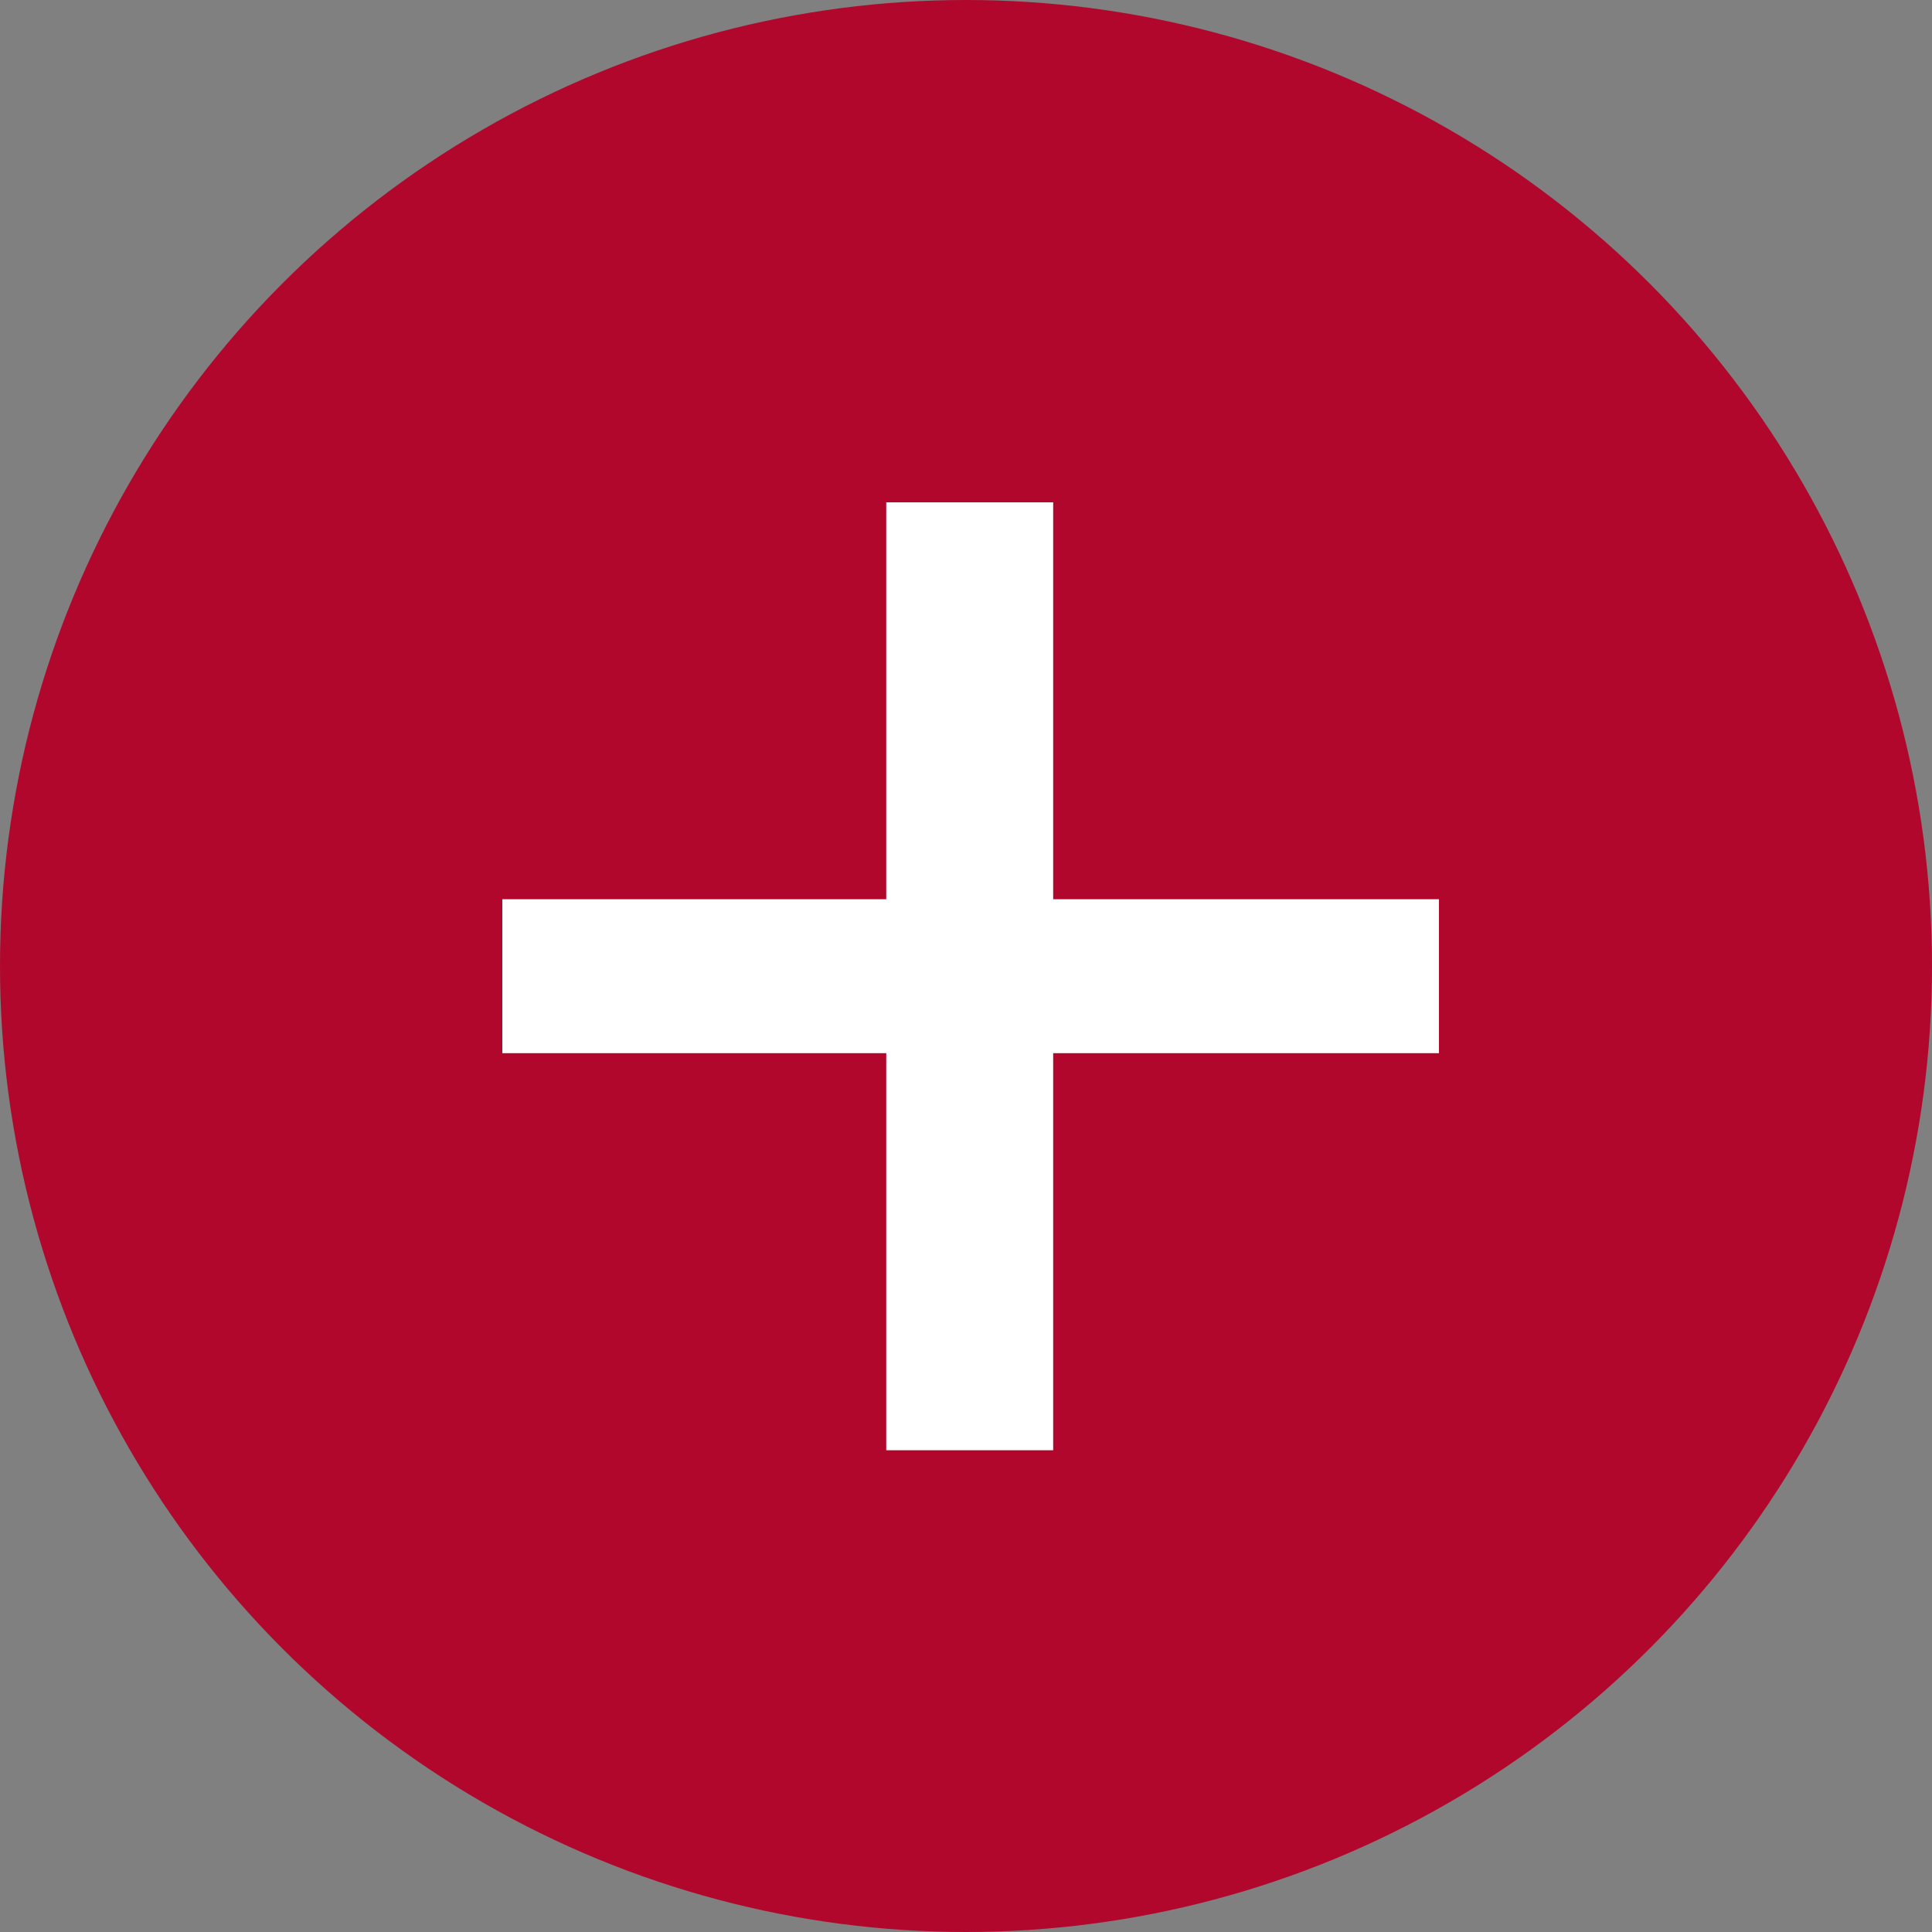
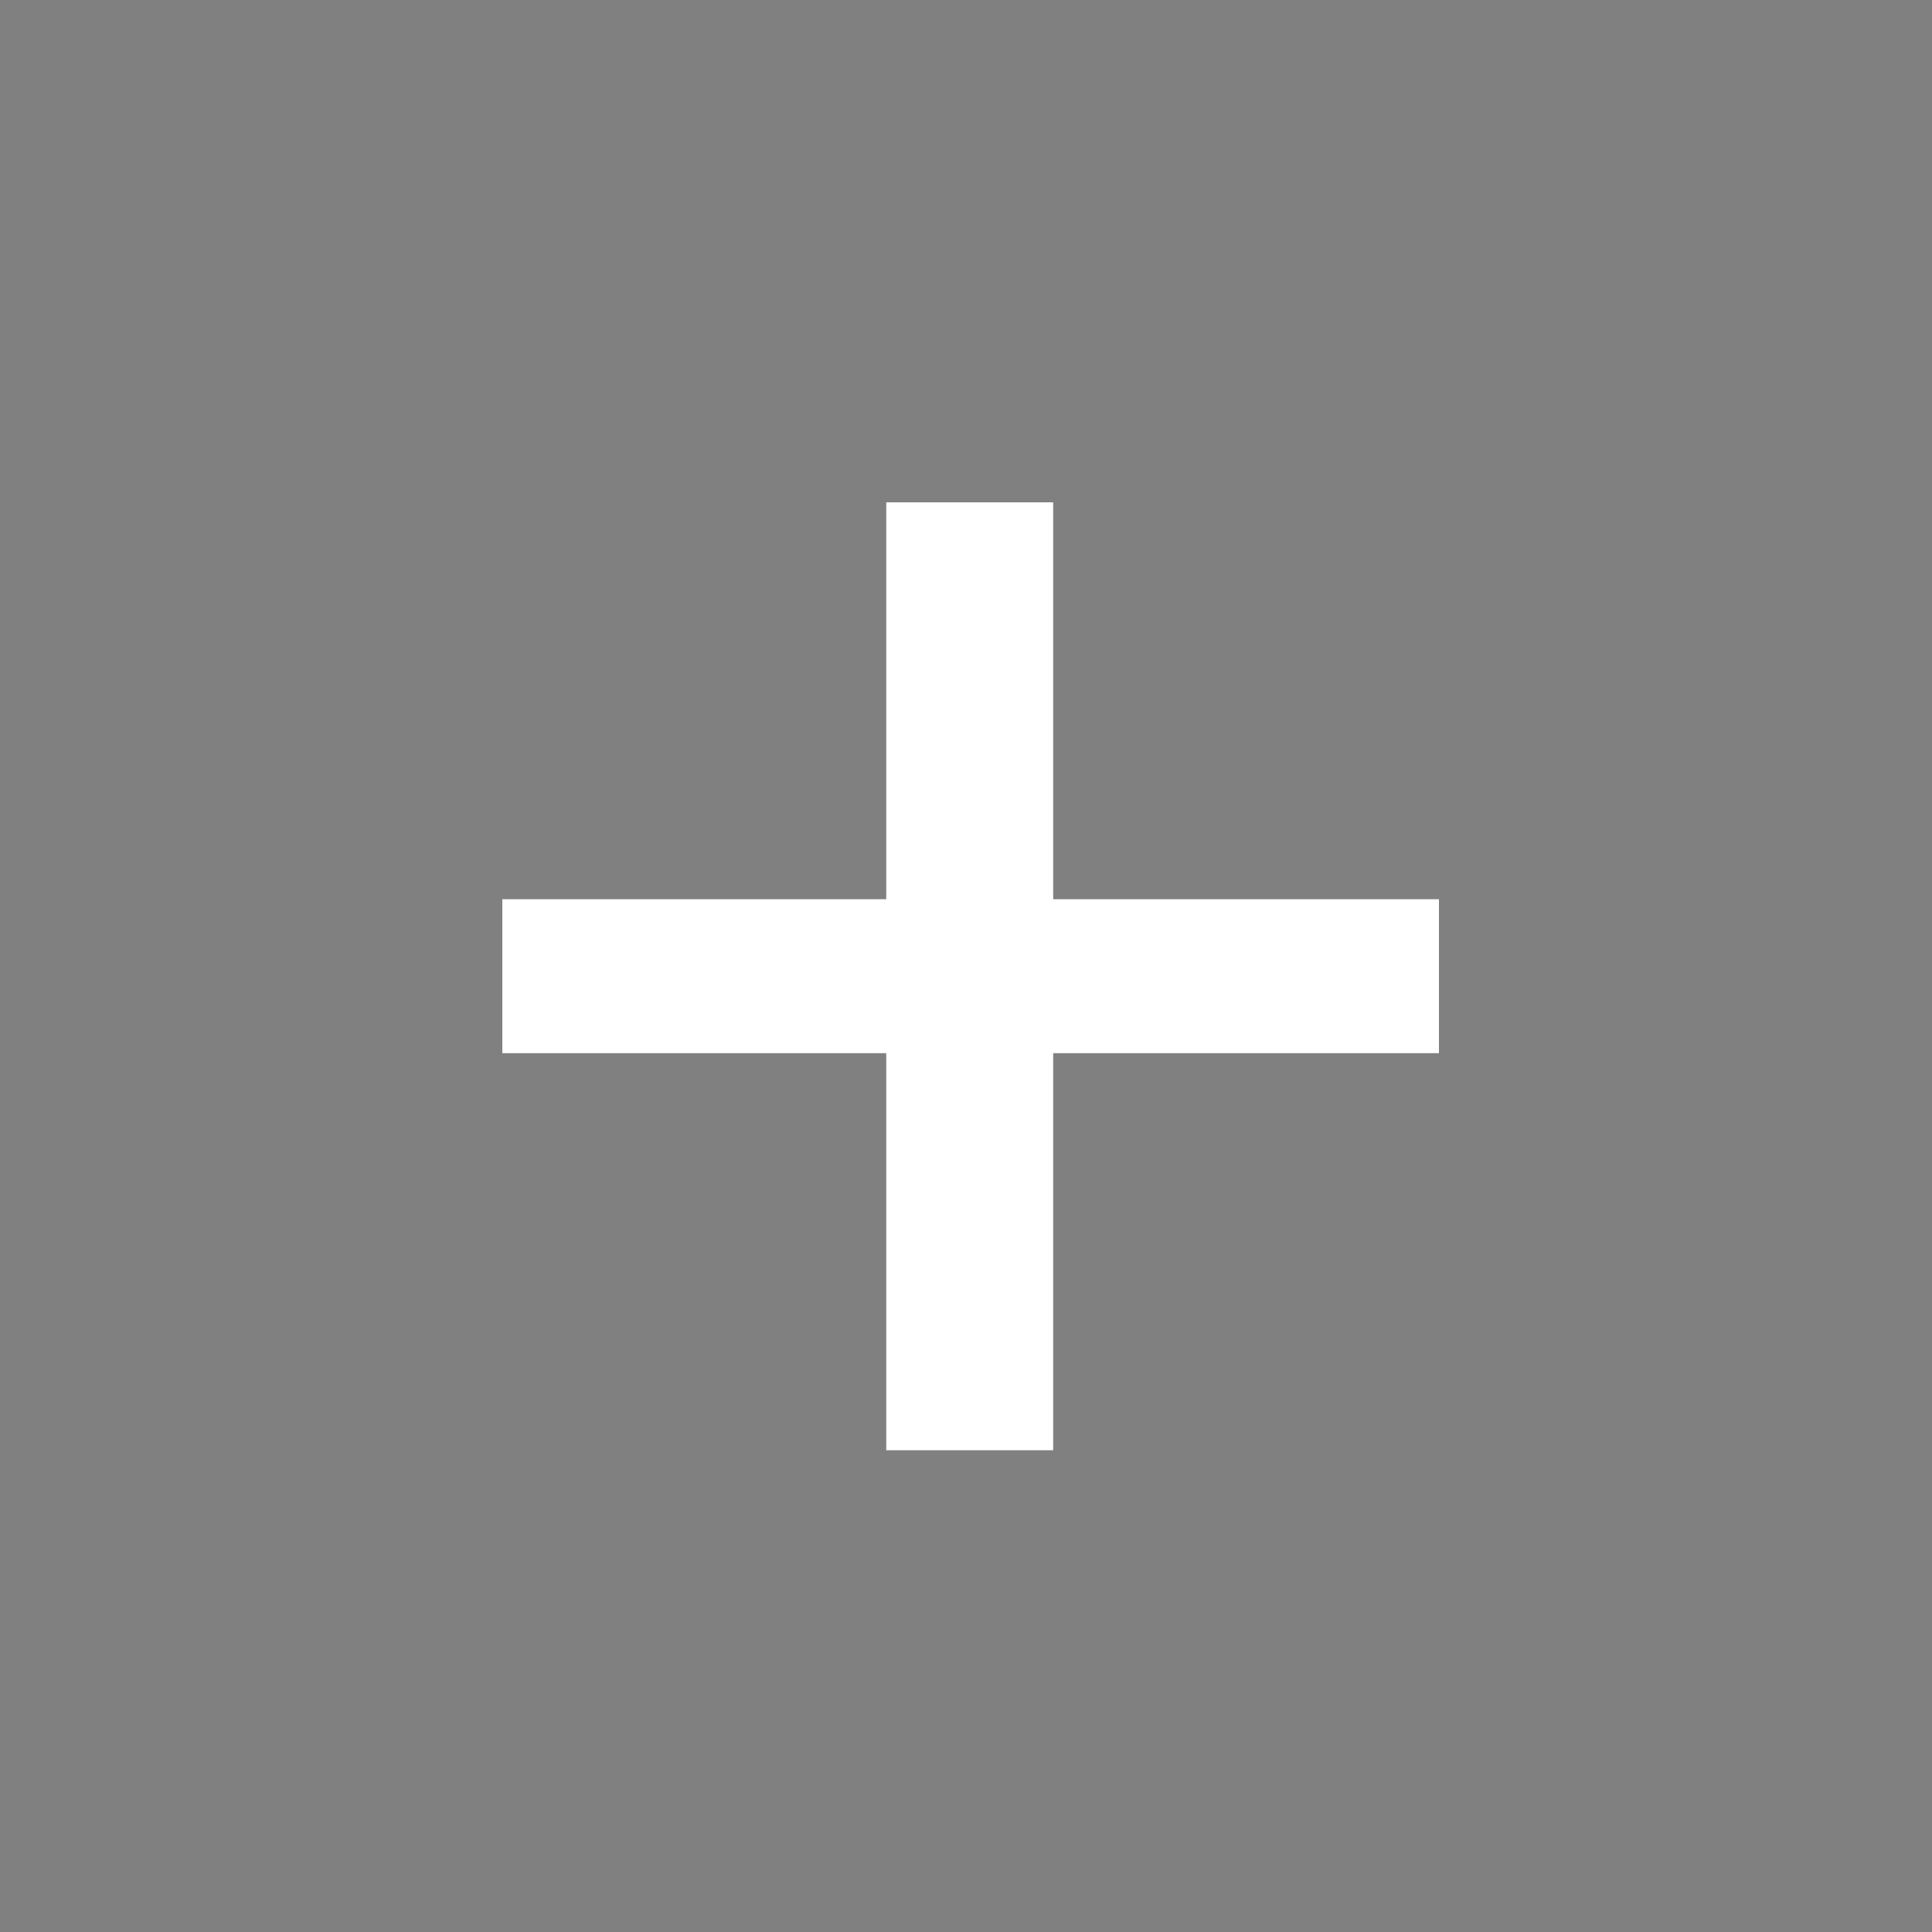
<svg xmlns="http://www.w3.org/2000/svg" width="50" height="50" viewBox="0 0 50 50">
  <rect x="0" y="0" width="50" height="50" fill="#808080" stroke="none" />
-   <circle cx="25" cy="25" r="25" fill="#B1072D" />
  <path d="M16.656-3.5h-4.32V-13.776H2.4V-17.76h9.936V-28.032h4.32V-17.76H26.64v3.984H16.656Z" transform="translate(10.6 41.032)" fill="#fff" />
</svg>